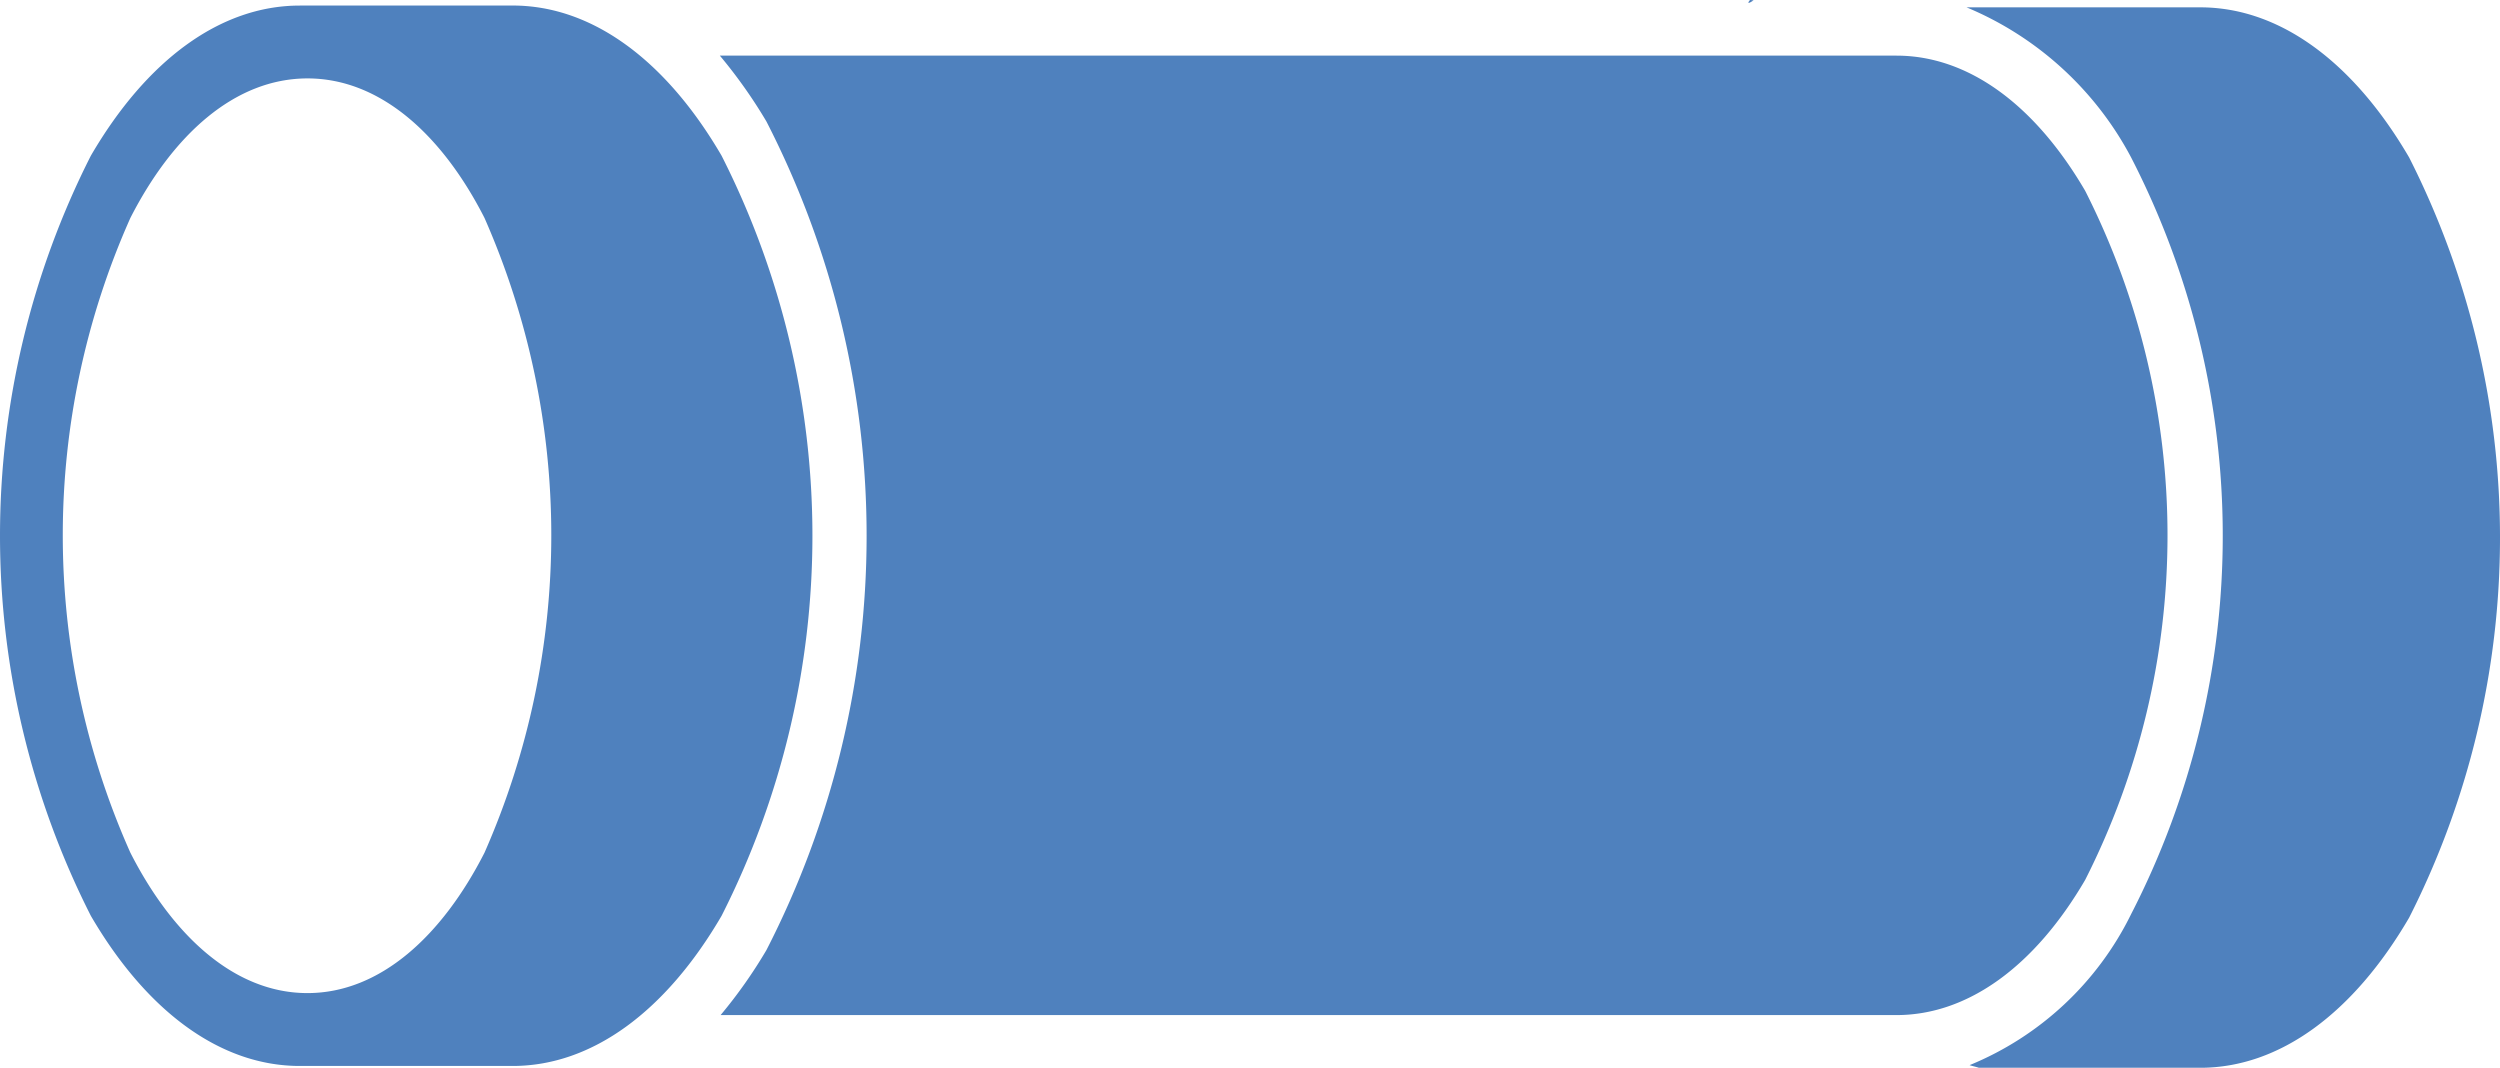
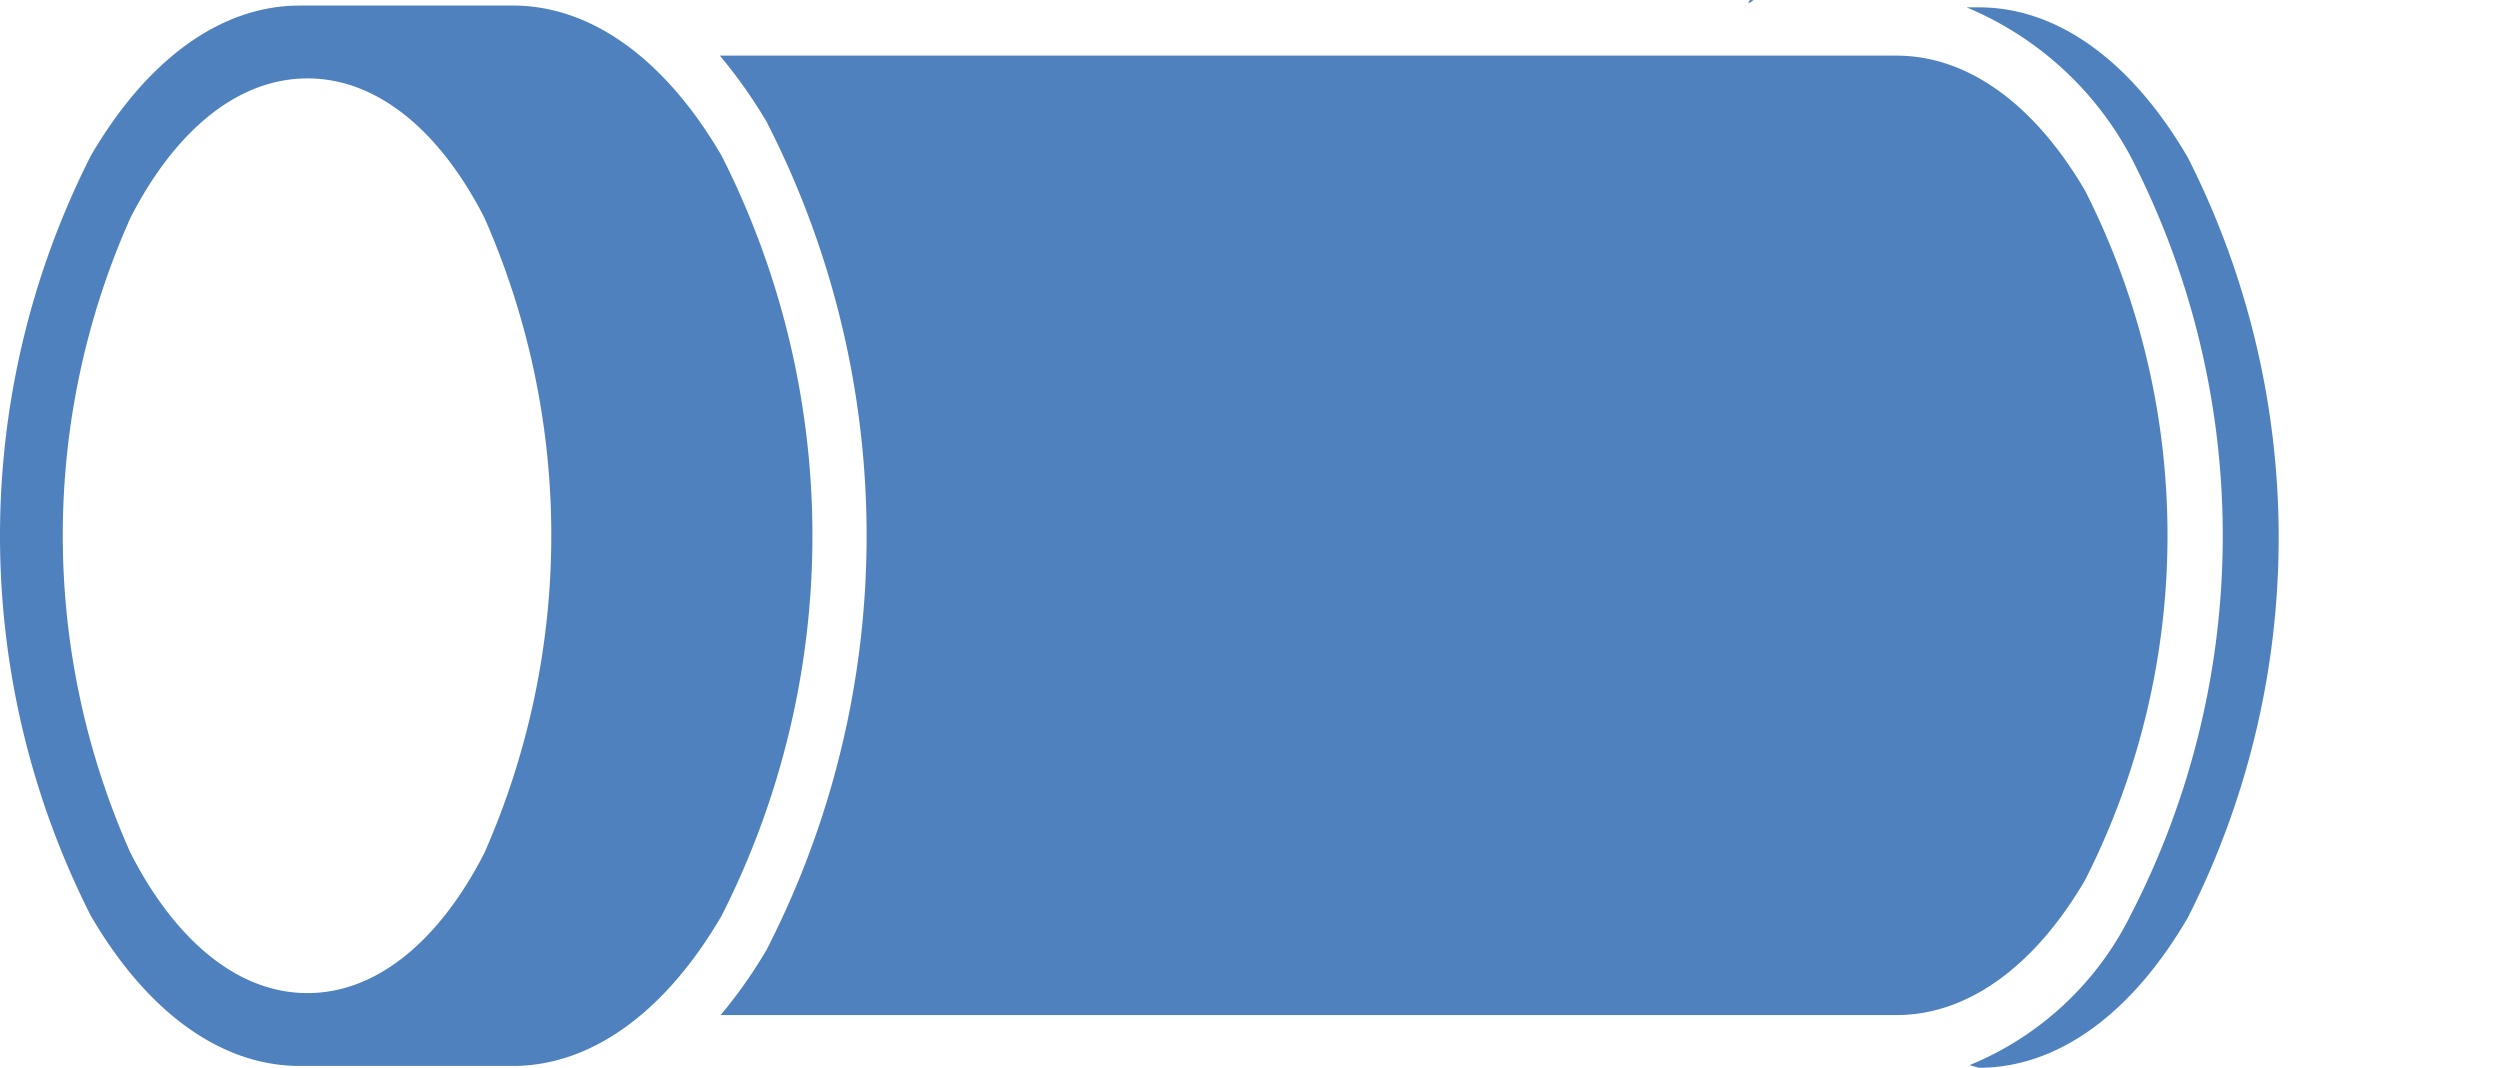
<svg xmlns="http://www.w3.org/2000/svg" width="70.462" height="30.094" viewBox="0 0 70.462 30.094">
-   <path id="noun-pipe-1493094-5082BE" d="M313.029,456.385c-.087.111-.014.083.109,0C313.082,456.385,313.043,456.366,313.029,456.385Zm-40.868.149c-2.241,0-4.321,1.543-5.888,4.231a23.686,23.686,0,0,0,0,21.425c1.568,2.688,3.647,4.231,5.888,4.231h6c2.241,0,4.321-1.543,5.888-4.231a23.688,23.688,0,0,0,0-21.426c-1.568-2.688-3.647-4.231-5.888-4.231h-6Zm46.975.049a9.29,9.29,0,0,1,4.641,4.231,23.307,23.307,0,0,1,0,21.328,8.784,8.784,0,0,1-4.553,4.256c.09.03.169.043.263.074h6.238c2.241,0,4.321-1.543,5.888-4.231a23.688,23.688,0,0,0,0-21.426c-1.568-2.688-3.647-4.231-5.888-4.231h-6.589ZM284,457.944a14.037,14.037,0,0,1,1.313,1.856,25.556,25.556,0,0,1,0,23.356,13.655,13.655,0,0,1-1.291,1.831h33.141c2.016,0,3.9-1.379,5.319-3.81a21.477,21.477,0,0,0,0-19.422c-1.42-2.431-3.3-3.81-5.319-3.81H284Zm-11.623.643c2.054,0,3.8,1.594,4.991,3.934a22.193,22.193,0,0,1,0,17.888c-1.191,2.34-2.937,3.958-4.991,3.958s-3.8-1.619-4.991-3.958a21.953,21.953,0,0,1,0-17.888C268.58,460.181,270.327,458.587,272.381,458.587Z" transform="translate(-263.712 -456.377)" fill="#4f81be" />
+   <path id="noun-pipe-1493094-5082BE" d="M313.029,456.385c-.087.111-.014.083.109,0C313.082,456.385,313.043,456.366,313.029,456.385Zm-40.868.149c-2.241,0-4.321,1.543-5.888,4.231a23.686,23.686,0,0,0,0,21.425c1.568,2.688,3.647,4.231,5.888,4.231h6c2.241,0,4.321-1.543,5.888-4.231a23.688,23.688,0,0,0,0-21.426c-1.568-2.688-3.647-4.231-5.888-4.231h-6Zm46.975.049a9.29,9.29,0,0,1,4.641,4.231,23.307,23.307,0,0,1,0,21.328,8.784,8.784,0,0,1-4.553,4.256c.09.03.169.043.263.074c2.241,0,4.321-1.543,5.888-4.231a23.688,23.688,0,0,0,0-21.426c-1.568-2.688-3.647-4.231-5.888-4.231h-6.589ZM284,457.944a14.037,14.037,0,0,1,1.313,1.856,25.556,25.556,0,0,1,0,23.356,13.655,13.655,0,0,1-1.291,1.831h33.141c2.016,0,3.9-1.379,5.319-3.81a21.477,21.477,0,0,0,0-19.422c-1.42-2.431-3.3-3.81-5.319-3.81H284Zm-11.623.643c2.054,0,3.8,1.594,4.991,3.934a22.193,22.193,0,0,1,0,17.888c-1.191,2.34-2.937,3.958-4.991,3.958s-3.8-1.619-4.991-3.958a21.953,21.953,0,0,1,0-17.888C268.58,460.181,270.327,458.587,272.381,458.587Z" transform="translate(-263.712 -456.377)" fill="#4f81be" />
</svg>